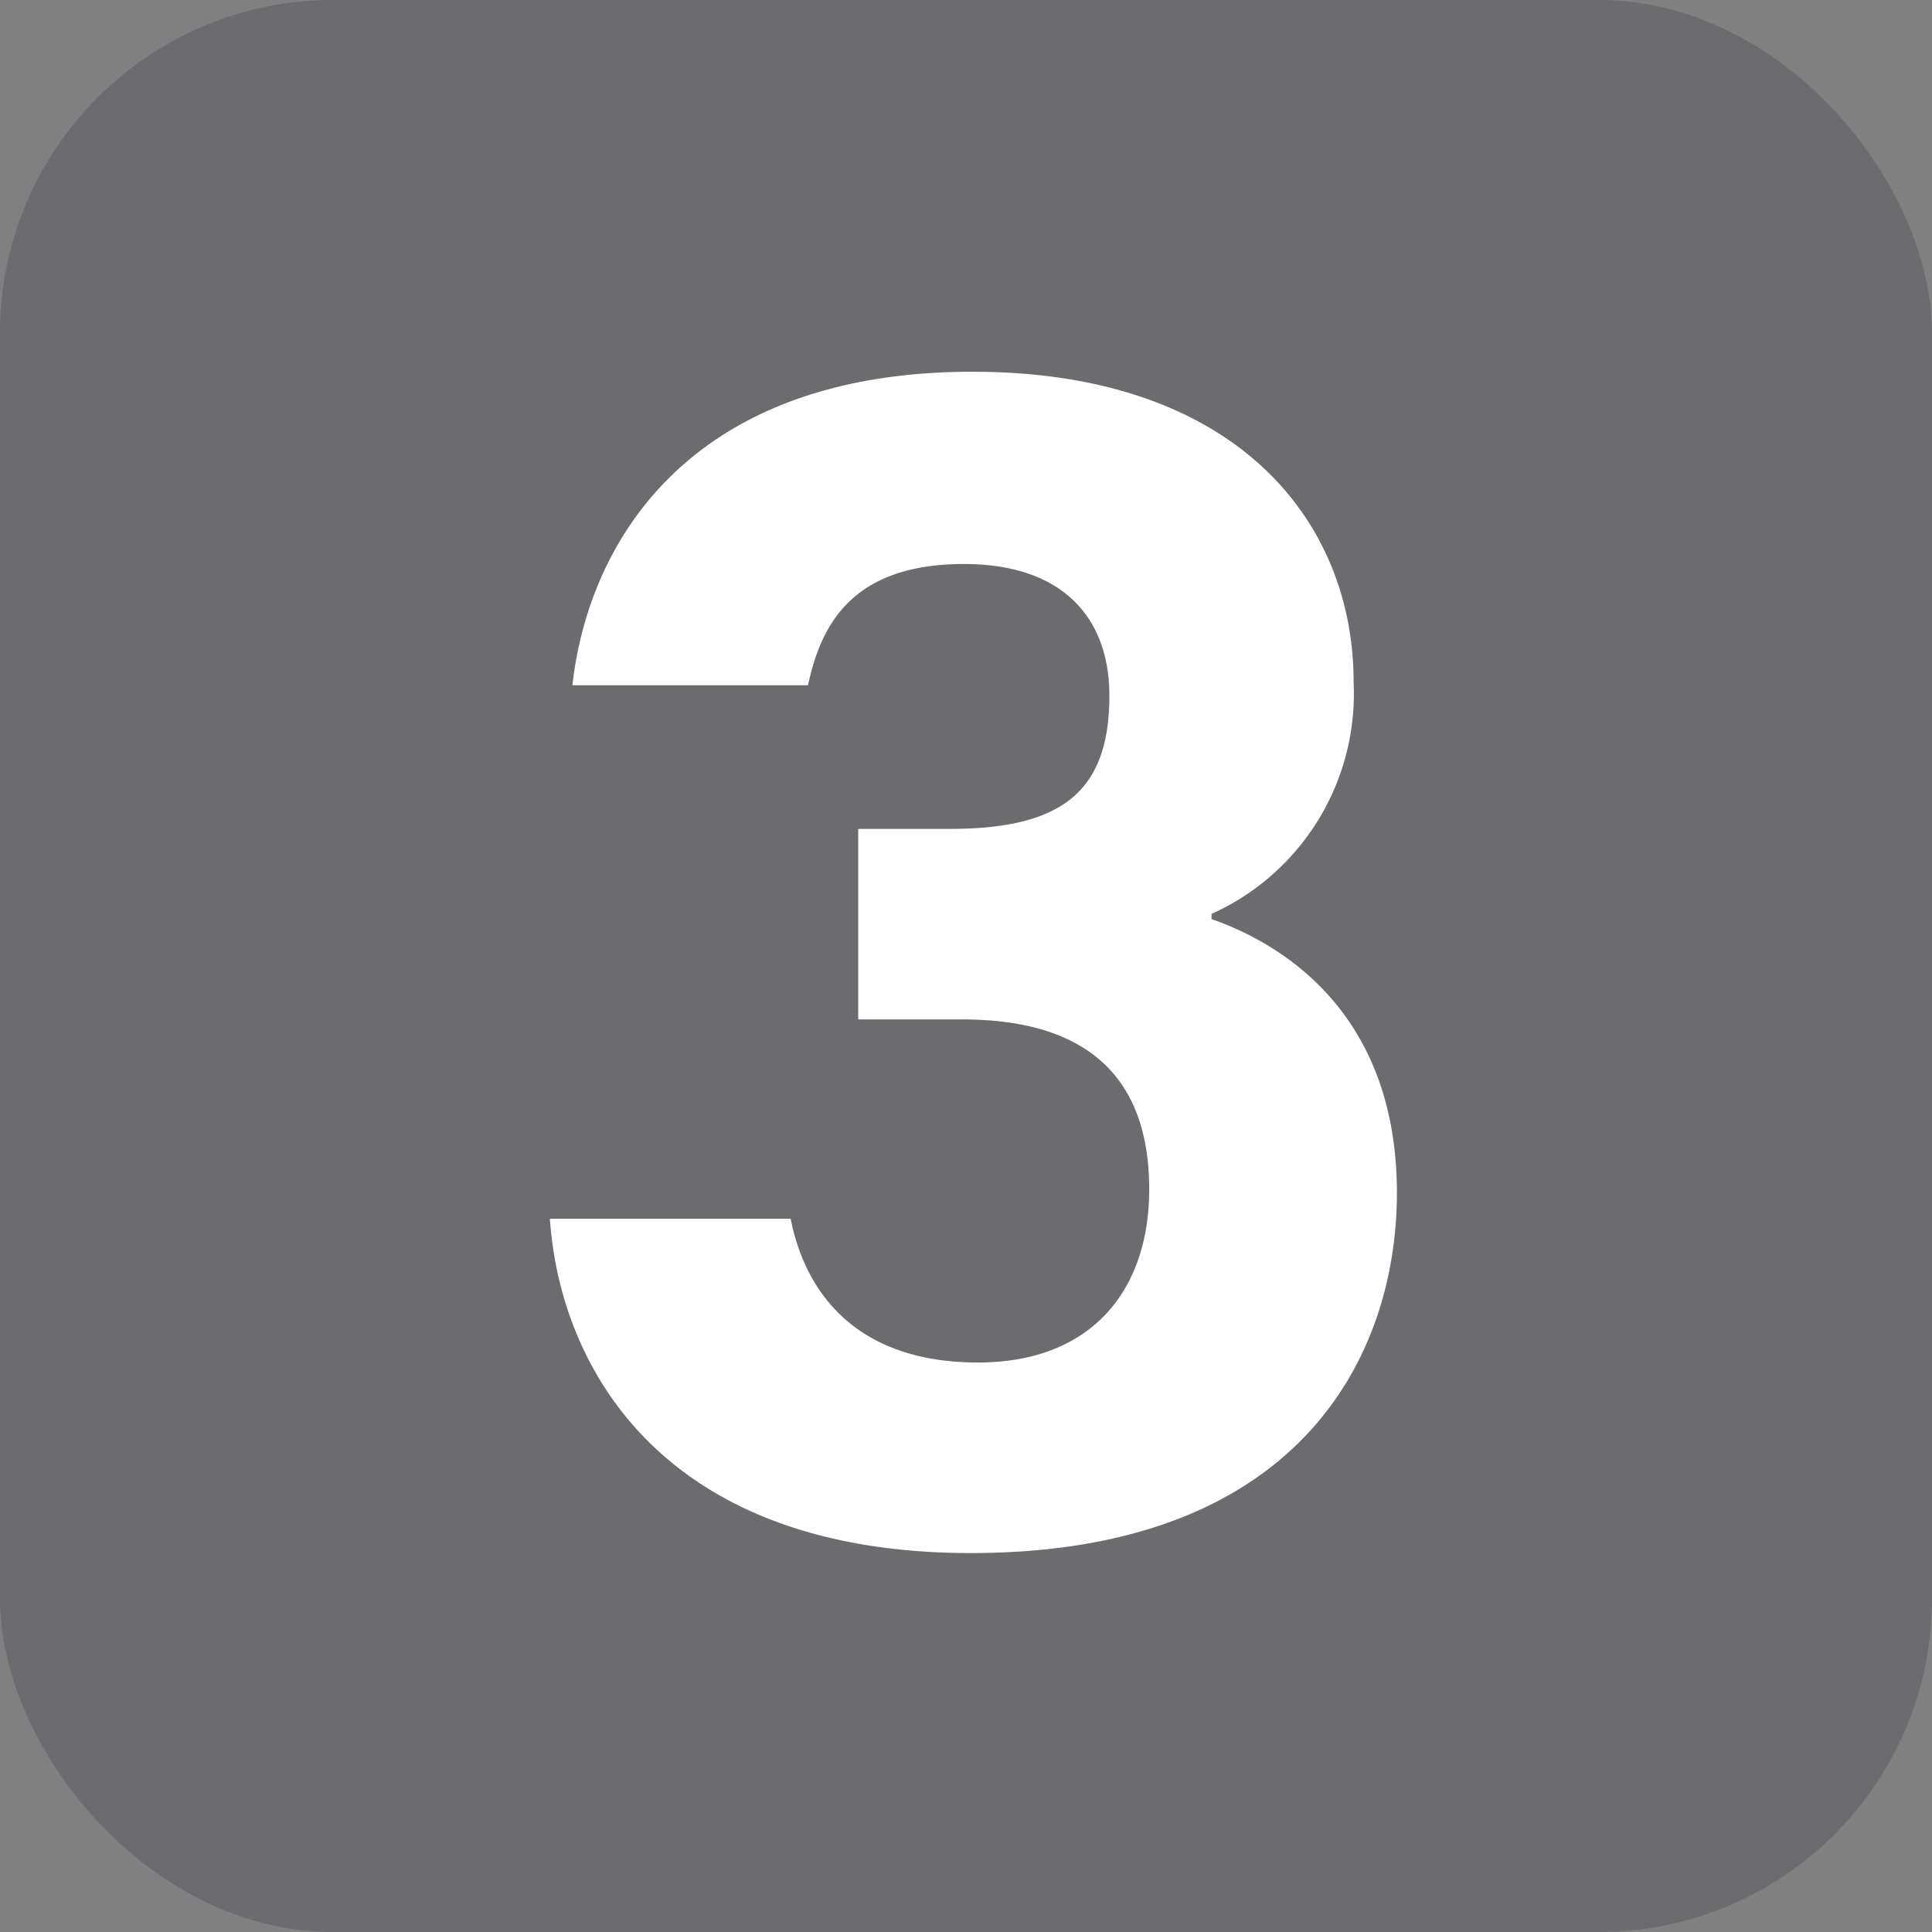
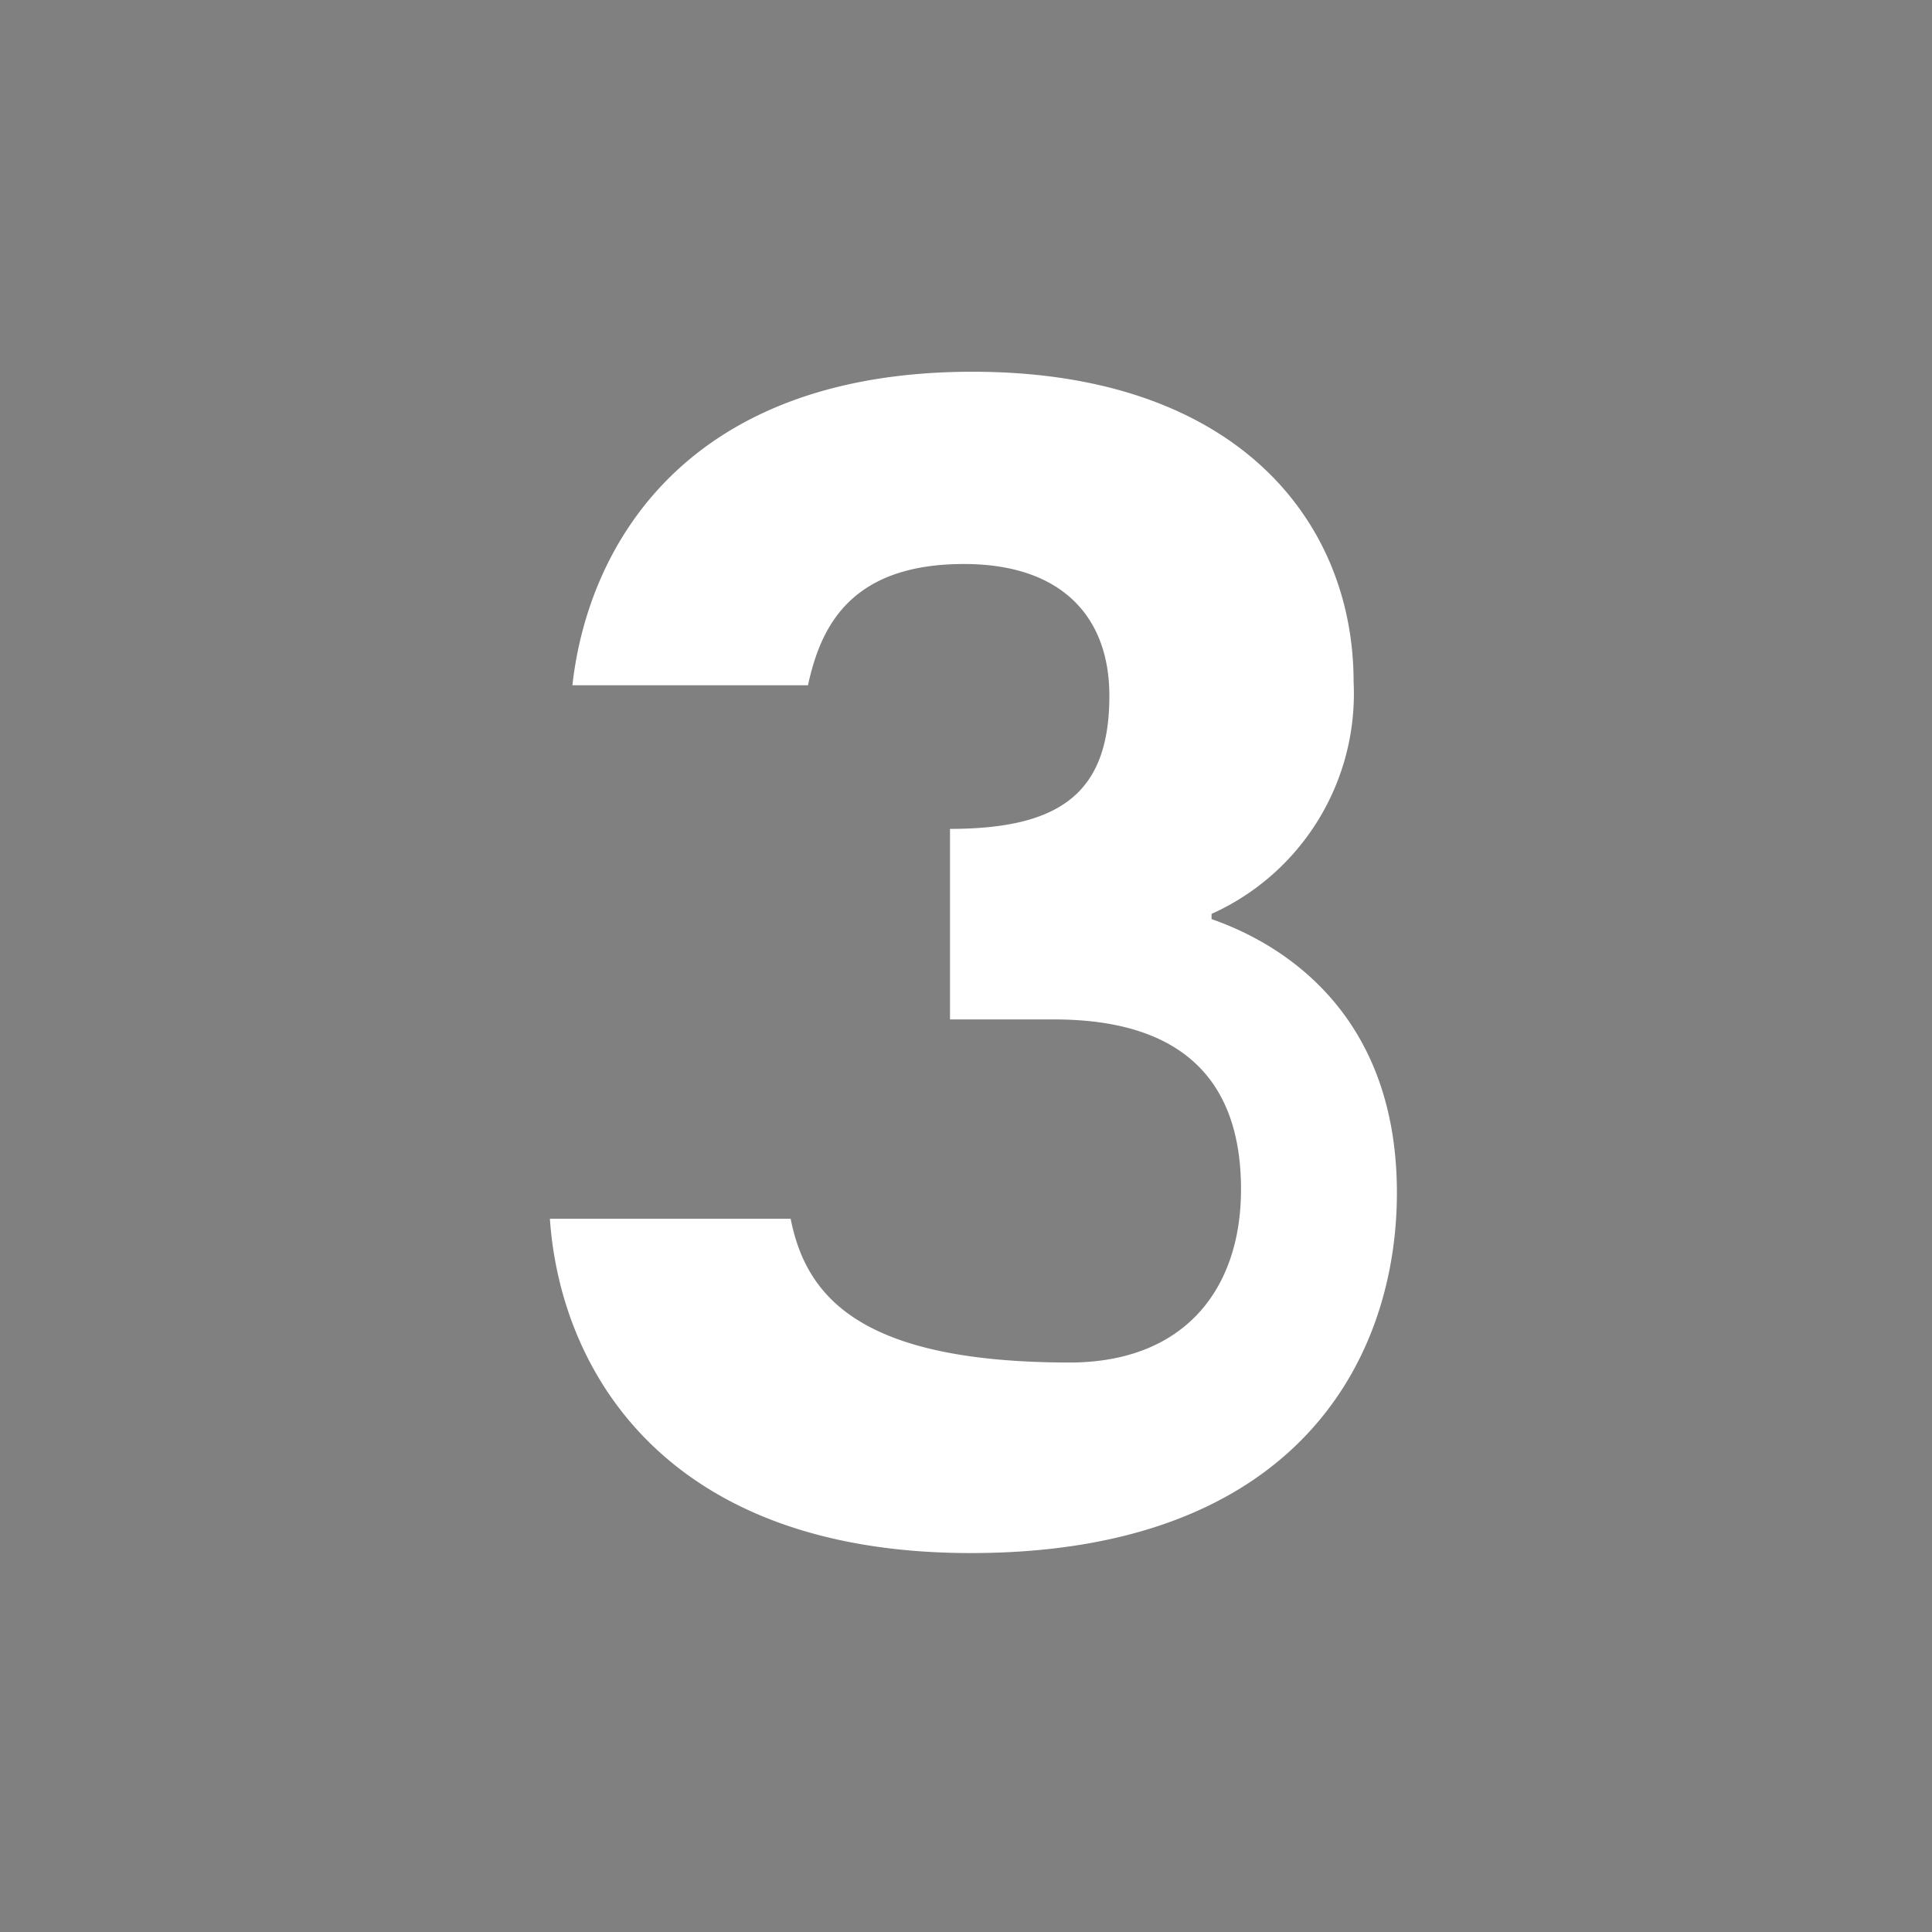
<svg xmlns="http://www.w3.org/2000/svg" width="58" height="58" viewBox="0 0 58 58">
  <rect x="0" y="0" width="58" height="58" fill="#808080" stroke="none" />
  <g id="Group_1680" data-name="Group 1680" transform="translate(-427 -1259)">
-     <rect id="Rectangle_1891" data-name="Rectangle 1891" width="58" height="58" rx="10" transform="translate(427 1259)" fill="#3b3946" opacity="0.288" />
-     <path id="Path_10356" data-name="Path 10356" d="M9.256-25.428c.364-1.664,1.2-3.64,4.68-3.64,2.964,0,4.368,1.612,4.368,3.952,0,2.86-1.4,4-4.784,4H10.764v5.72h3.12c3.952,0,5.616,1.924,5.616,5.1,0,3.016-1.716,5.2-5.148,5.2C10.816-5.1,9.2-7.072,8.736-9.412H1.508C1.82-4.888,4.94.624,14.144.624c9.828,0,12.792-5.876,12.792-10.816,0-5.3-3.328-7.436-5.564-8.216v-.156a7.249,7.249,0,0,0,4.264-6.968c0-4.836-3.536-9.308-11.44-9.308-8.58,0-11.544,5.2-12.012,9.412Z" transform="translate(442 1305)" fill="#fff" />
+     <path id="Path_10356" data-name="Path 10356" d="M9.256-25.428c.364-1.664,1.2-3.64,4.68-3.64,2.964,0,4.368,1.612,4.368,3.952,0,2.86-1.4,4-4.784,4v5.72h3.12c3.952,0,5.616,1.924,5.616,5.1,0,3.016-1.716,5.2-5.148,5.2C10.816-5.1,9.2-7.072,8.736-9.412H1.508C1.82-4.888,4.94.624,14.144.624c9.828,0,12.792-5.876,12.792-10.816,0-5.3-3.328-7.436-5.564-8.216v-.156a7.249,7.249,0,0,0,4.264-6.968c0-4.836-3.536-9.308-11.44-9.308-8.58,0-11.544,5.2-12.012,9.412Z" transform="translate(442 1305)" fill="#fff" />
  </g>
</svg>